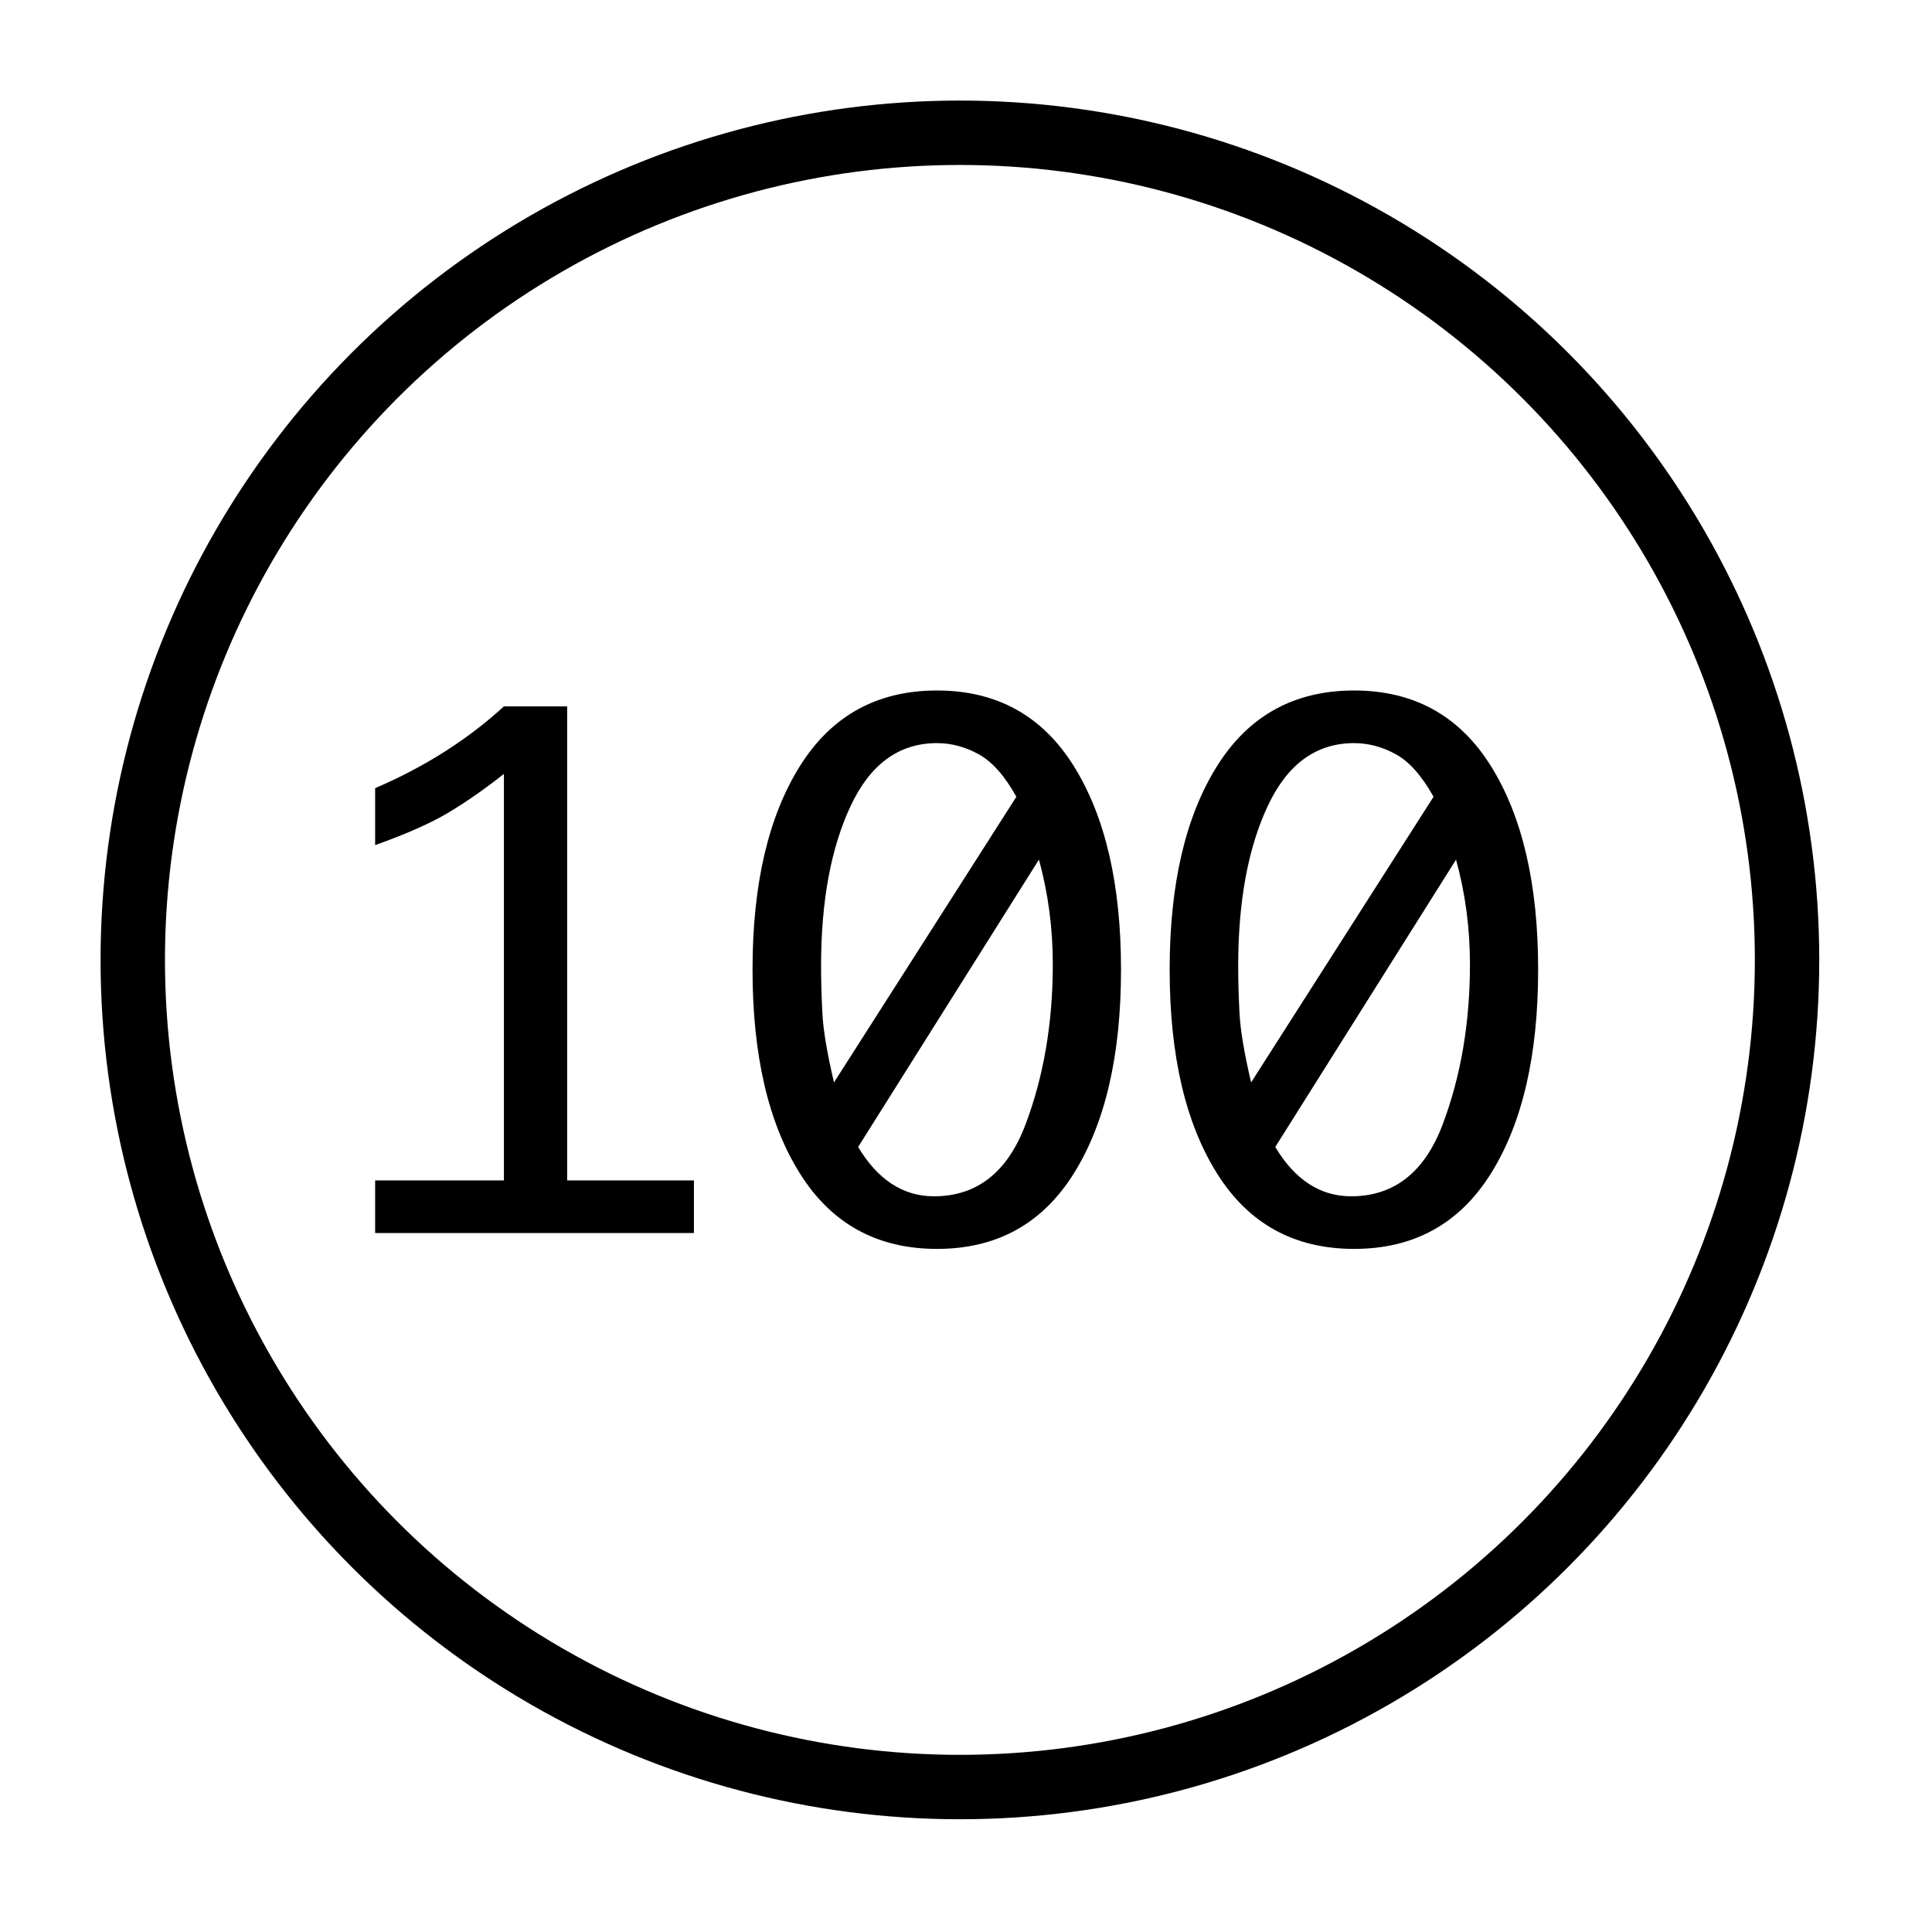
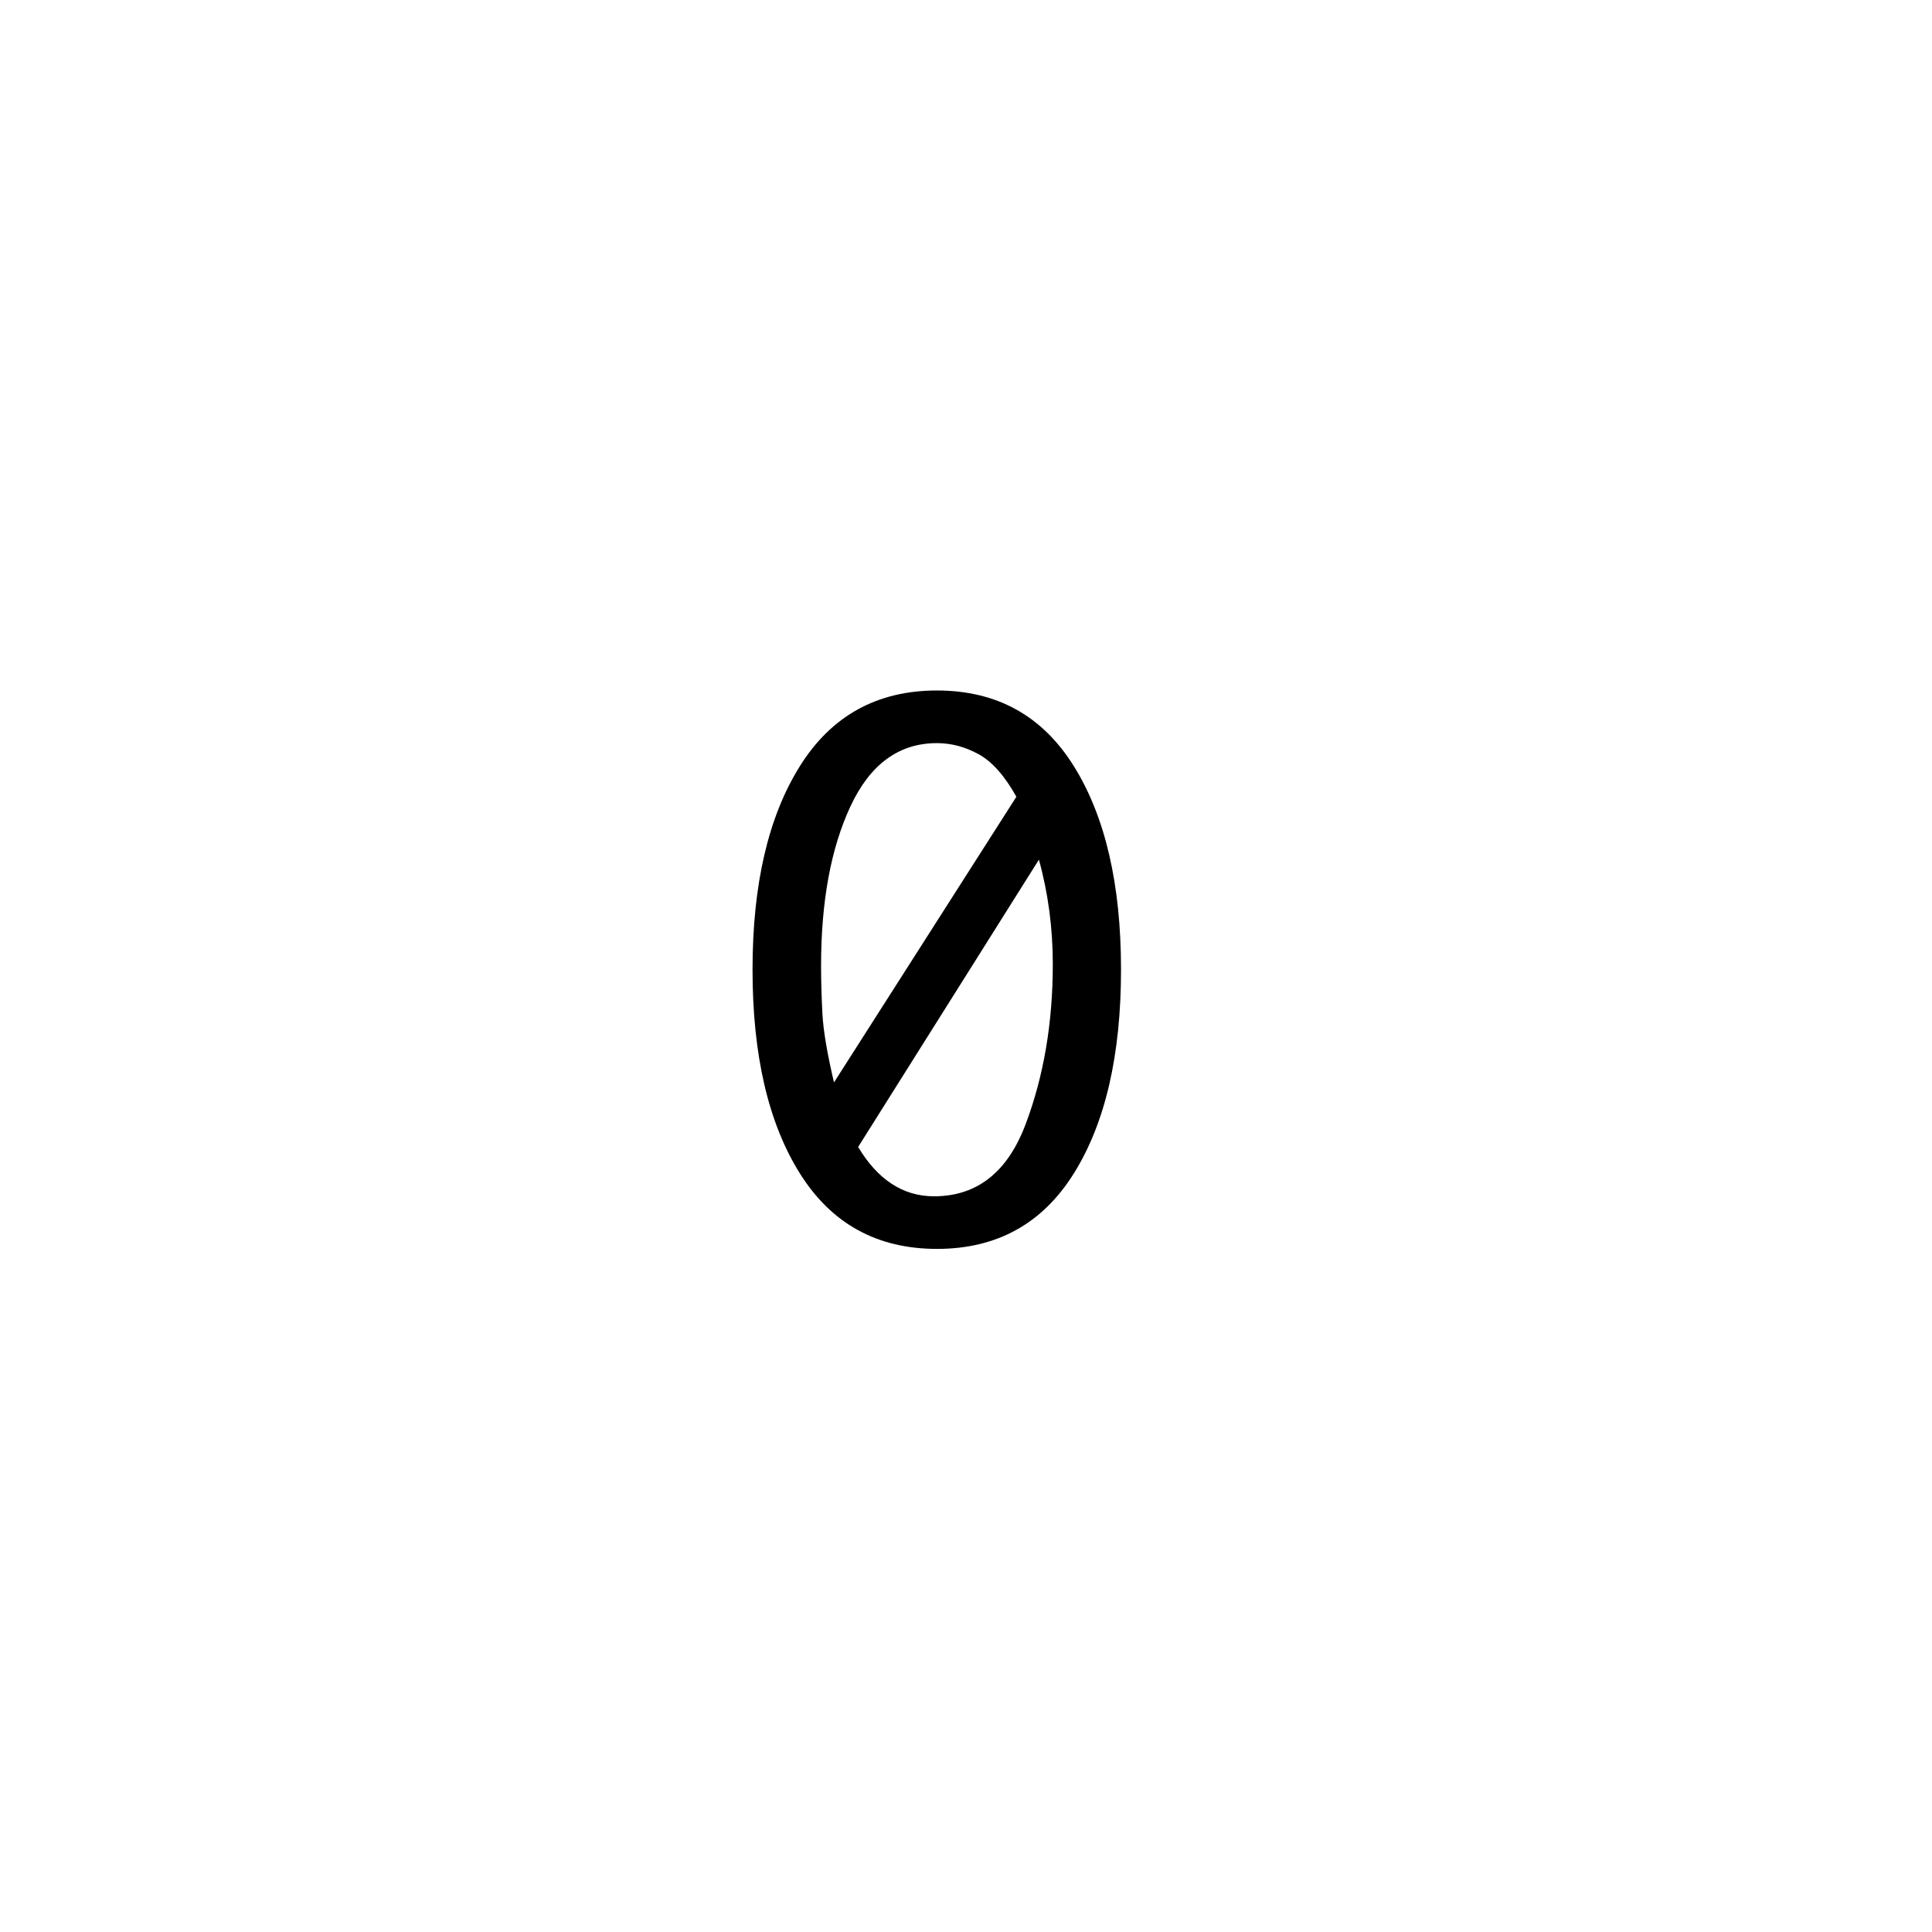
<svg xmlns="http://www.w3.org/2000/svg" width="100%" height="100%" viewBox="0 0 150 150" version="1.1" xml:space="preserve" style="fill-rule:evenodd;clip-rule:evenodd;">
  <g transform="matrix(1.895,0,0,1.946,-91.43,-44.101)">
-     <path d="M68.894,69.757L68.894,53.539C68.116,54.138 67.361,54.651 66.629,55.078C65.896,55.505 64.893,55.938 63.618,56.379L63.618,54.107C65.643,53.262 67.402,52.175 68.894,50.845L71.485,50.845L71.485,69.757L76.679,69.757L76.679,71.857L63.618,71.857L63.618,69.757L68.894,69.757Z" style="fill-rule:nonzero;" />
    <path d="M86.635,50.211C89.086,50.211 90.955,51.217 92.244,53.229C93.532,55.241 94.177,57.946 94.177,61.344C94.177,64.76 93.532,67.472 92.244,69.479C90.955,71.487 89.086,72.49 86.635,72.49C84.185,72.49 82.313,71.487 81.02,69.479C79.727,67.472 79.08,64.76 79.08,61.344C79.08,57.946 79.727,55.241 81.02,53.229C82.313,51.217 84.185,50.211 86.635,50.211ZM82.417,65.848L89.89,54.451C89.411,53.614 88.896,53.048 88.344,52.754C87.793,52.459 87.223,52.311 86.635,52.311C85.08,52.311 83.9,53.15 83.095,54.827C82.29,56.504 81.888,58.628 81.888,61.199C81.888,61.789 81.906,62.421 81.942,63.094C81.978,63.768 82.137,64.685 82.417,65.848ZM90.813,56.96L83.407,68.423C83.805,69.074 84.264,69.565 84.784,69.895C85.304,70.226 85.88,70.391 86.513,70.391C88.276,70.391 89.529,69.431 90.27,67.512C91.012,65.592 91.382,63.466 91.382,61.133C91.382,59.689 91.193,58.298 90.813,56.96Z" style="fill-rule:nonzero;" />
-     <path d="M103.725,50.211C106.176,50.211 108.045,51.217 109.334,53.229C110.622,55.241 111.267,57.946 111.267,61.344C111.267,64.76 110.622,67.472 109.334,69.479C108.045,71.487 106.176,72.49 103.725,72.49C101.275,72.49 99.403,71.487 98.11,69.479C96.817,67.472 96.17,64.76 96.17,61.344C96.17,57.946 96.817,55.241 98.11,53.229C99.403,51.217 101.275,50.211 103.725,50.211ZM99.507,65.848L106.981,54.451C106.501,53.614 105.986,53.048 105.434,52.754C104.883,52.459 104.313,52.311 103.725,52.311C102.17,52.311 100.99,53.15 100.185,54.827C99.38,56.504 98.978,58.628 98.978,61.199C98.978,61.789 98.996,62.421 99.032,63.094C99.068,63.768 99.227,64.685 99.507,65.848ZM107.903,56.96L100.497,68.423C100.895,69.074 101.354,69.565 101.874,69.895C102.394,70.226 102.97,70.391 103.603,70.391C105.366,70.391 106.619,69.431 107.36,67.512C108.102,65.592 108.473,63.466 108.473,61.133C108.473,59.689 108.283,58.298 107.903,56.96Z" style="fill-rule:nonzero;" />
  </g>
  <g transform="matrix(1,0,0,1,-19.282,4.26)">
    <clipPath id="_clip1">
-       <rect x="23.59" y="0.048" width="140.438" height="140.438" />
-     </clipPath>
+       </clipPath>
    <g clip-path="url(#_clip1)">
      <circle cx="93.809" cy="70.267" r="64.219" style="fill:none;stroke:black;stroke-width:5px;" />
    </g>
  </g>
</svg>